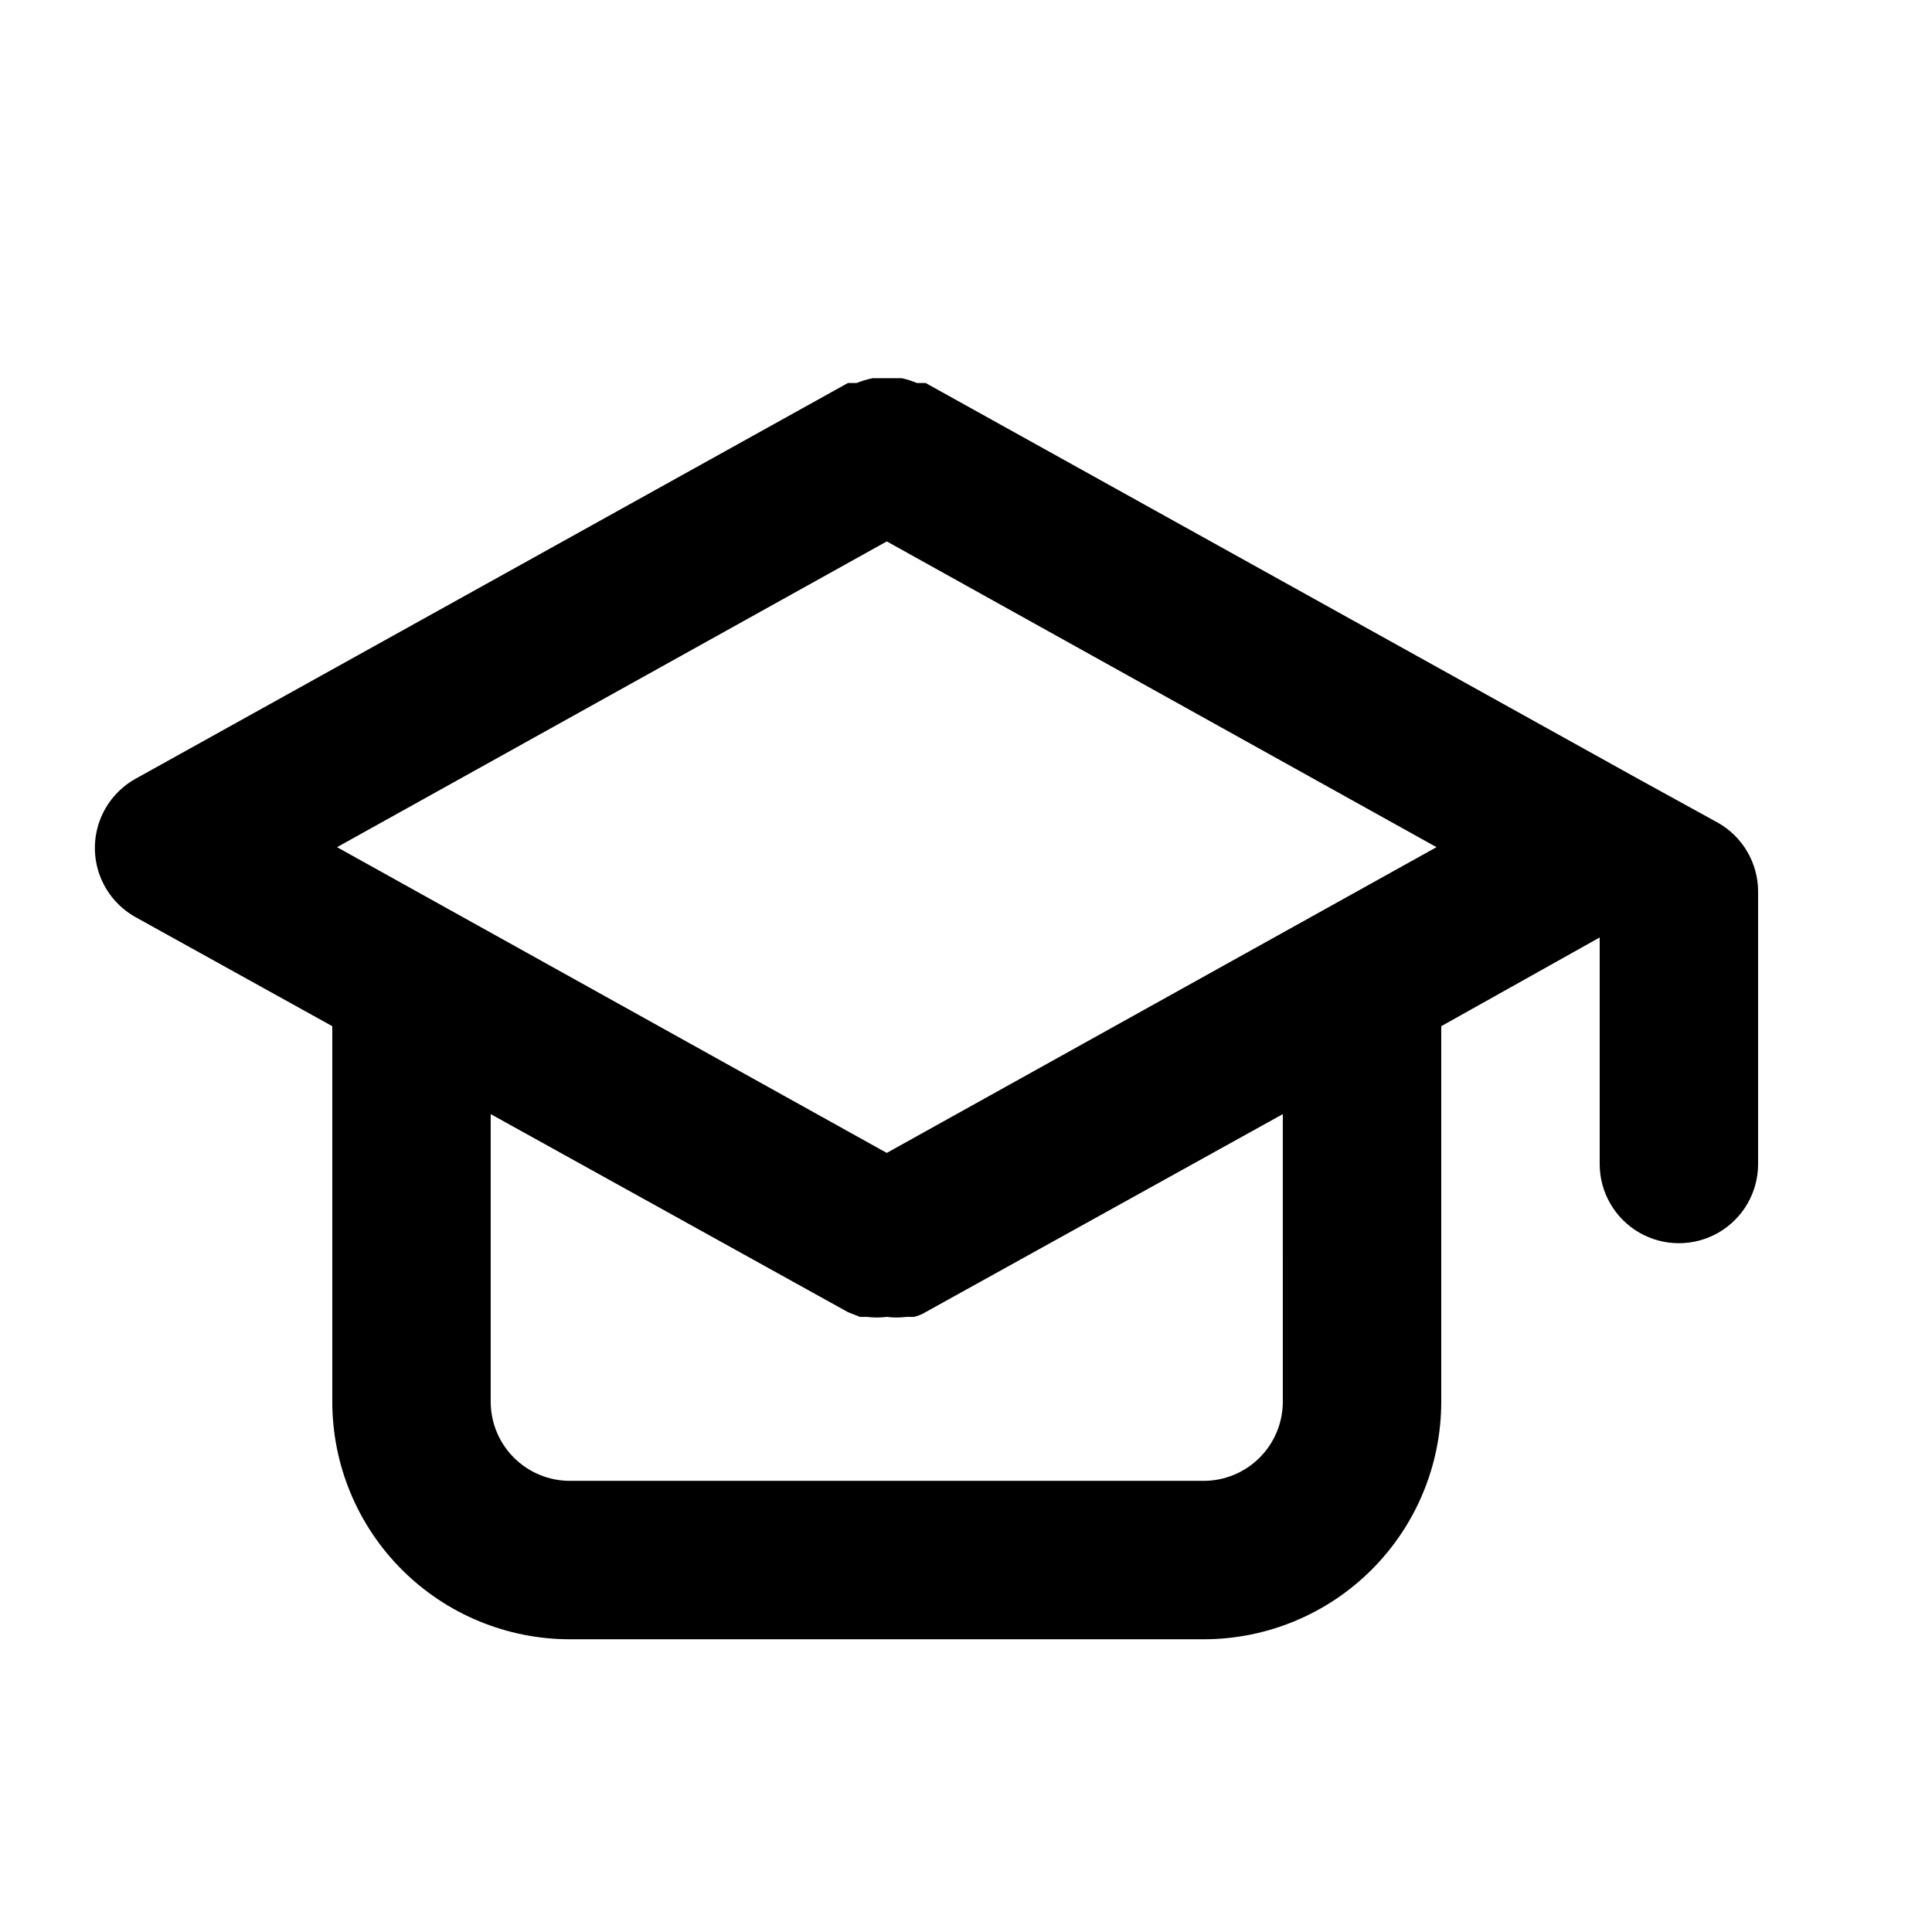
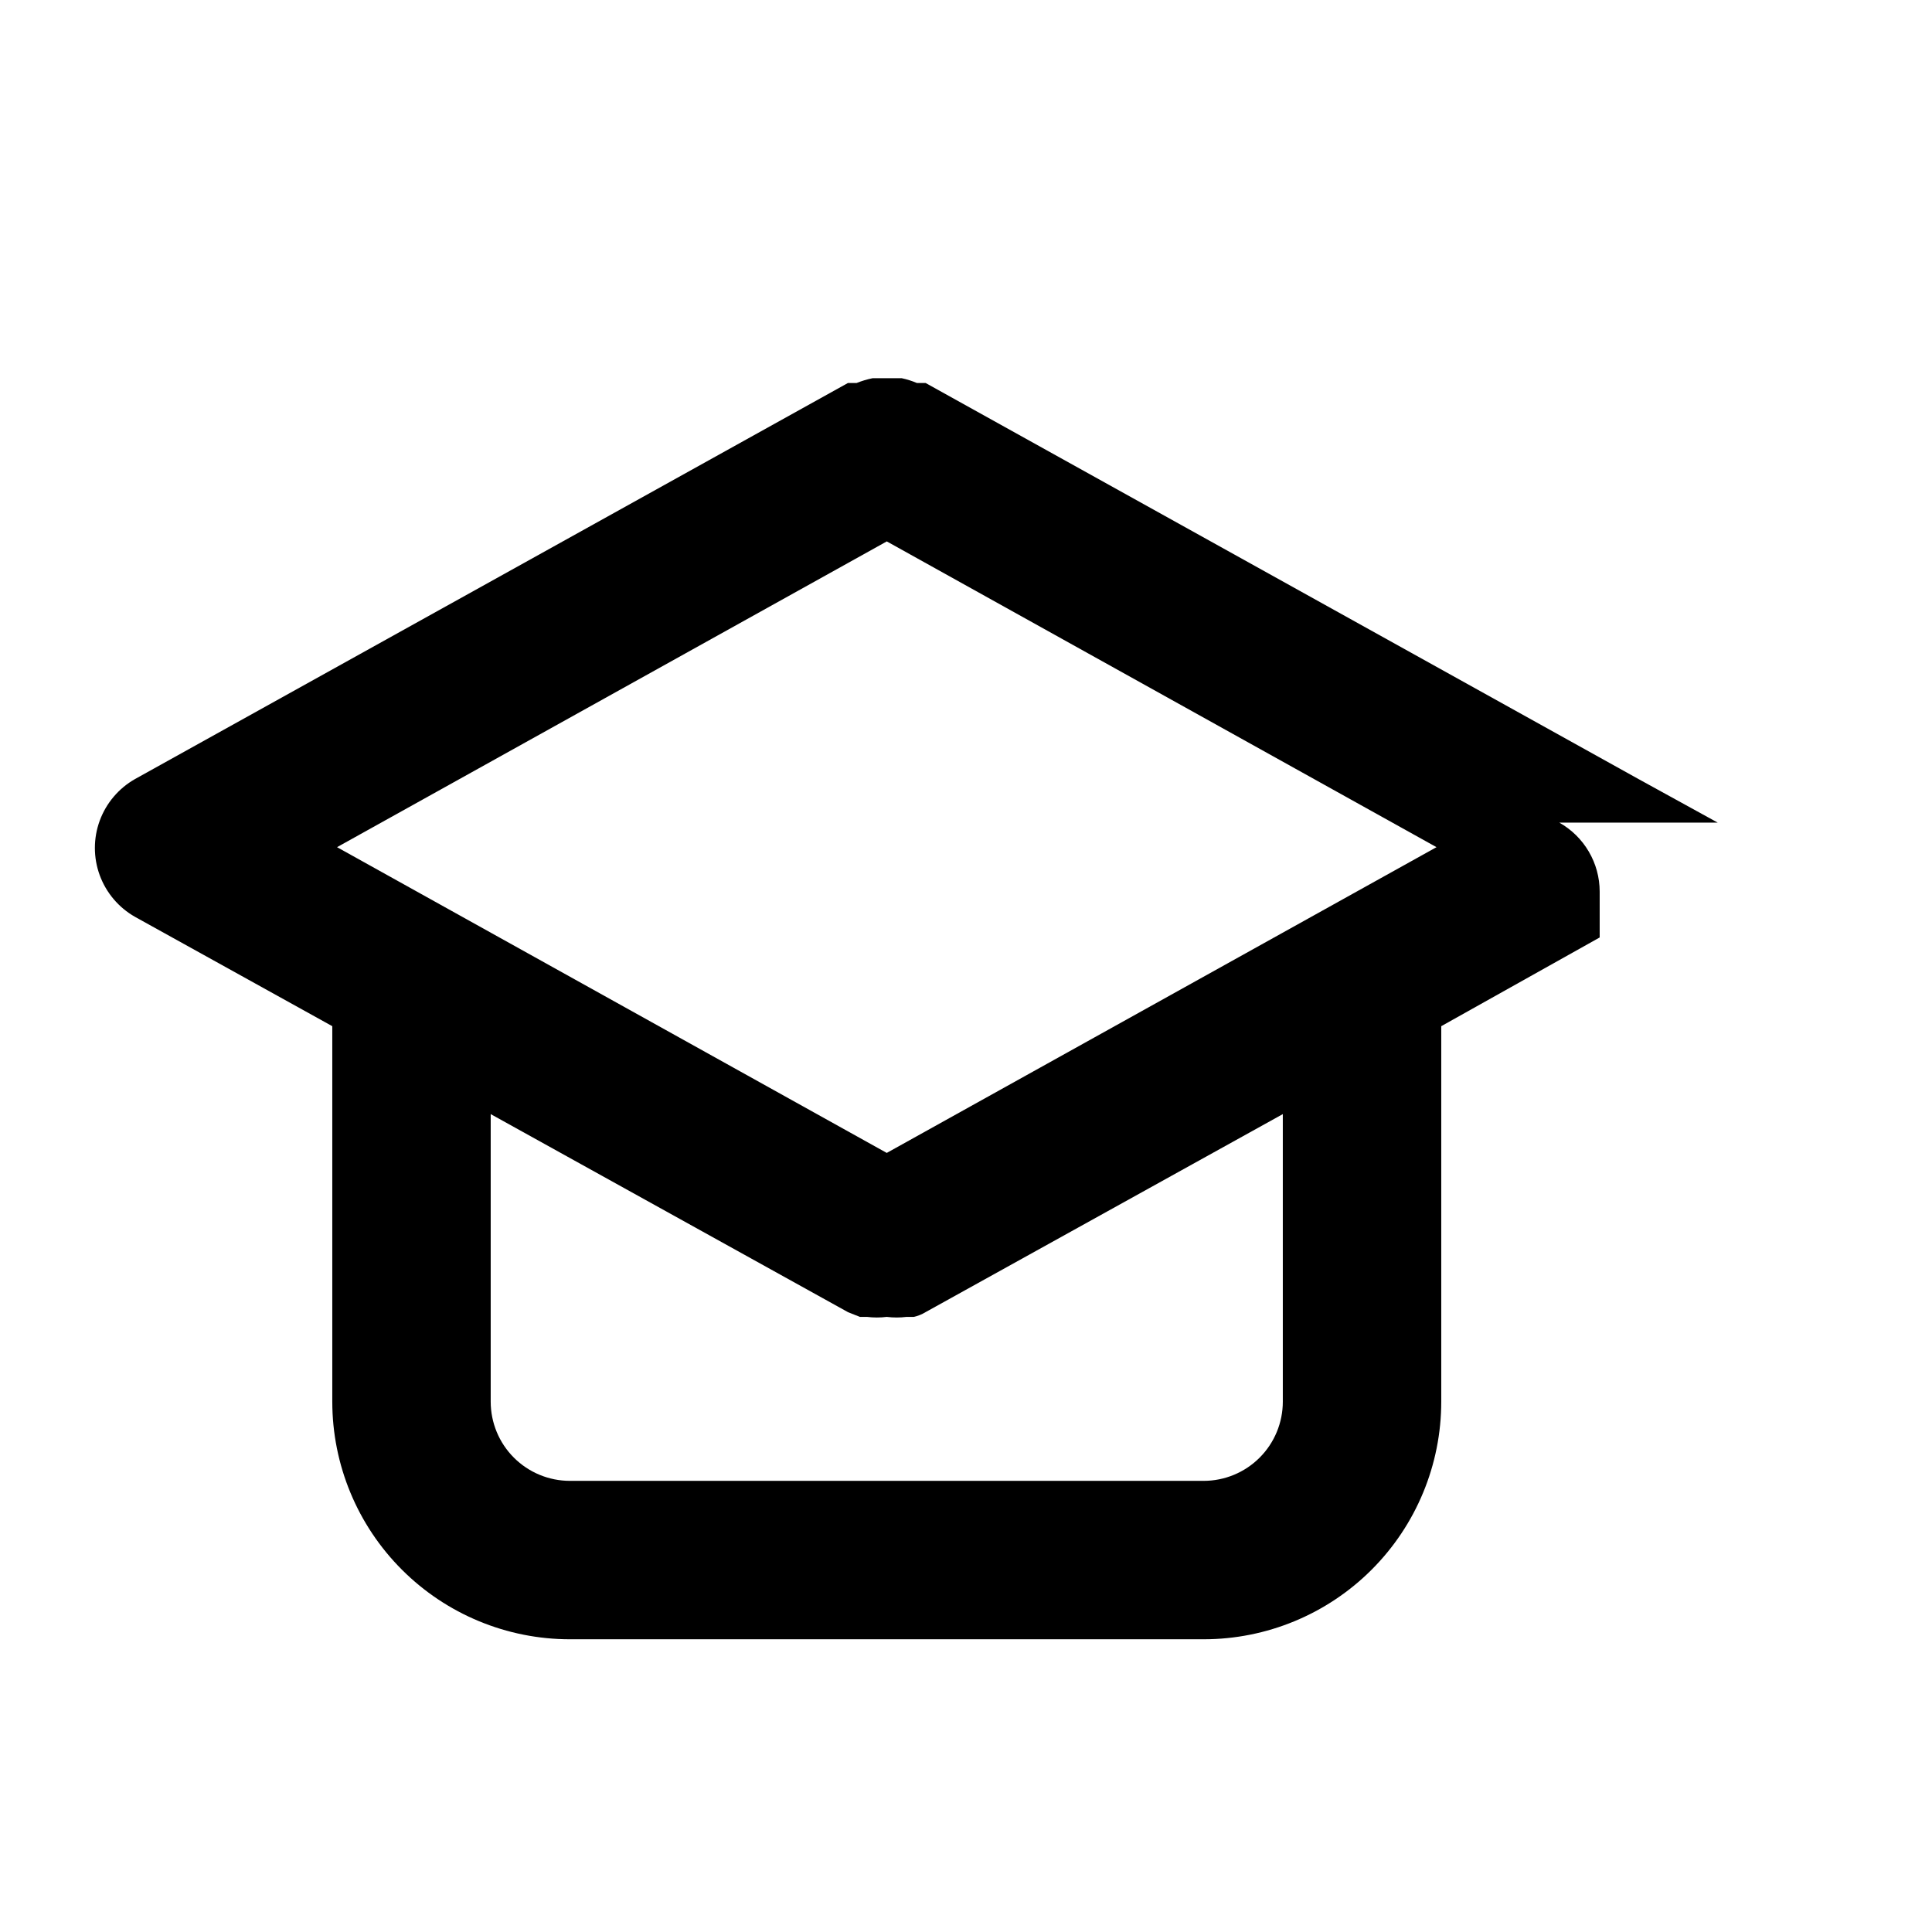
<svg xmlns="http://www.w3.org/2000/svg" fill="#000000" width="800px" height="800px" version="1.1" viewBox="144 144 512 512">
-   <path d="m599.21 362-20.992-11.547-188.93-104.96h-2.309c-1.289-0.543-2.625-0.965-3.988-1.258h-7.769c-1.434 0.293-2.84 0.715-4.195 1.258h-2.309l-188.93 104.96c-4.328 2.453-7.644 6.363-9.359 11.031-1.711 4.668-1.711 9.797 0 14.465 1.715 4.668 5.031 8.578 9.359 11.031l52.27 28.969v99.5c0 16.703 6.633 32.723 18.445 44.531 11.809 11.812 27.828 18.445 44.531 18.445h167.94c16.699 0 32.719-6.633 44.527-18.445 11.812-11.809 18.445-27.828 18.445-44.531v-99.5l41.984-23.512v60.039c0 7.496 4.004 14.43 10.496 18.18 6.496 3.746 14.5 3.746 20.992 0 6.496-3.75 10.496-10.684 10.496-18.18v-72.215c-0.004-3.719-1-7.371-2.883-10.578-1.879-3.211-4.578-5.863-7.82-7.684zm-115.25 153.45c0 5.57-2.211 10.91-6.148 14.844-3.934 3.938-9.273 6.148-14.84 6.148h-167.94c-5.566 0-10.906-2.211-14.844-6.148-3.938-3.934-6.148-9.273-6.148-14.844v-76.199l94.676 52.48 3.148 1.258h1.891-0.004c1.742 0.219 3.508 0.219 5.25 0 1.742 0.219 3.504 0.219 5.246 0h1.891c1.113-0.234 2.18-0.66 3.148-1.258l94.672-52.48zm-104.96-65.914-145.68-81.027 145.69-81.031 145.68 81.031z" />
+   <path d="m599.21 362-20.992-11.547-188.93-104.96h-2.309c-1.289-0.543-2.625-0.965-3.988-1.258h-7.769c-1.434 0.293-2.84 0.715-4.195 1.258h-2.309l-188.93 104.96c-4.328 2.453-7.644 6.363-9.359 11.031-1.711 4.668-1.711 9.797 0 14.465 1.715 4.668 5.031 8.578 9.359 11.031l52.27 28.969v99.5c0 16.703 6.633 32.723 18.445 44.531 11.809 11.812 27.828 18.445 44.531 18.445h167.94c16.699 0 32.719-6.633 44.527-18.445 11.812-11.809 18.445-27.828 18.445-44.531v-99.5l41.984-23.512v60.039v-72.215c-0.004-3.719-1-7.371-2.883-10.578-1.879-3.211-4.578-5.863-7.82-7.684zm-115.25 153.45c0 5.57-2.211 10.91-6.148 14.844-3.934 3.938-9.273 6.148-14.84 6.148h-167.94c-5.566 0-10.906-2.211-14.844-6.148-3.938-3.934-6.148-9.273-6.148-14.844v-76.199l94.676 52.48 3.148 1.258h1.891-0.004c1.742 0.219 3.508 0.219 5.25 0 1.742 0.219 3.504 0.219 5.246 0h1.891c1.113-0.234 2.18-0.66 3.148-1.258l94.672-52.48zm-104.96-65.914-145.68-81.027 145.69-81.031 145.68 81.031z" />
</svg>